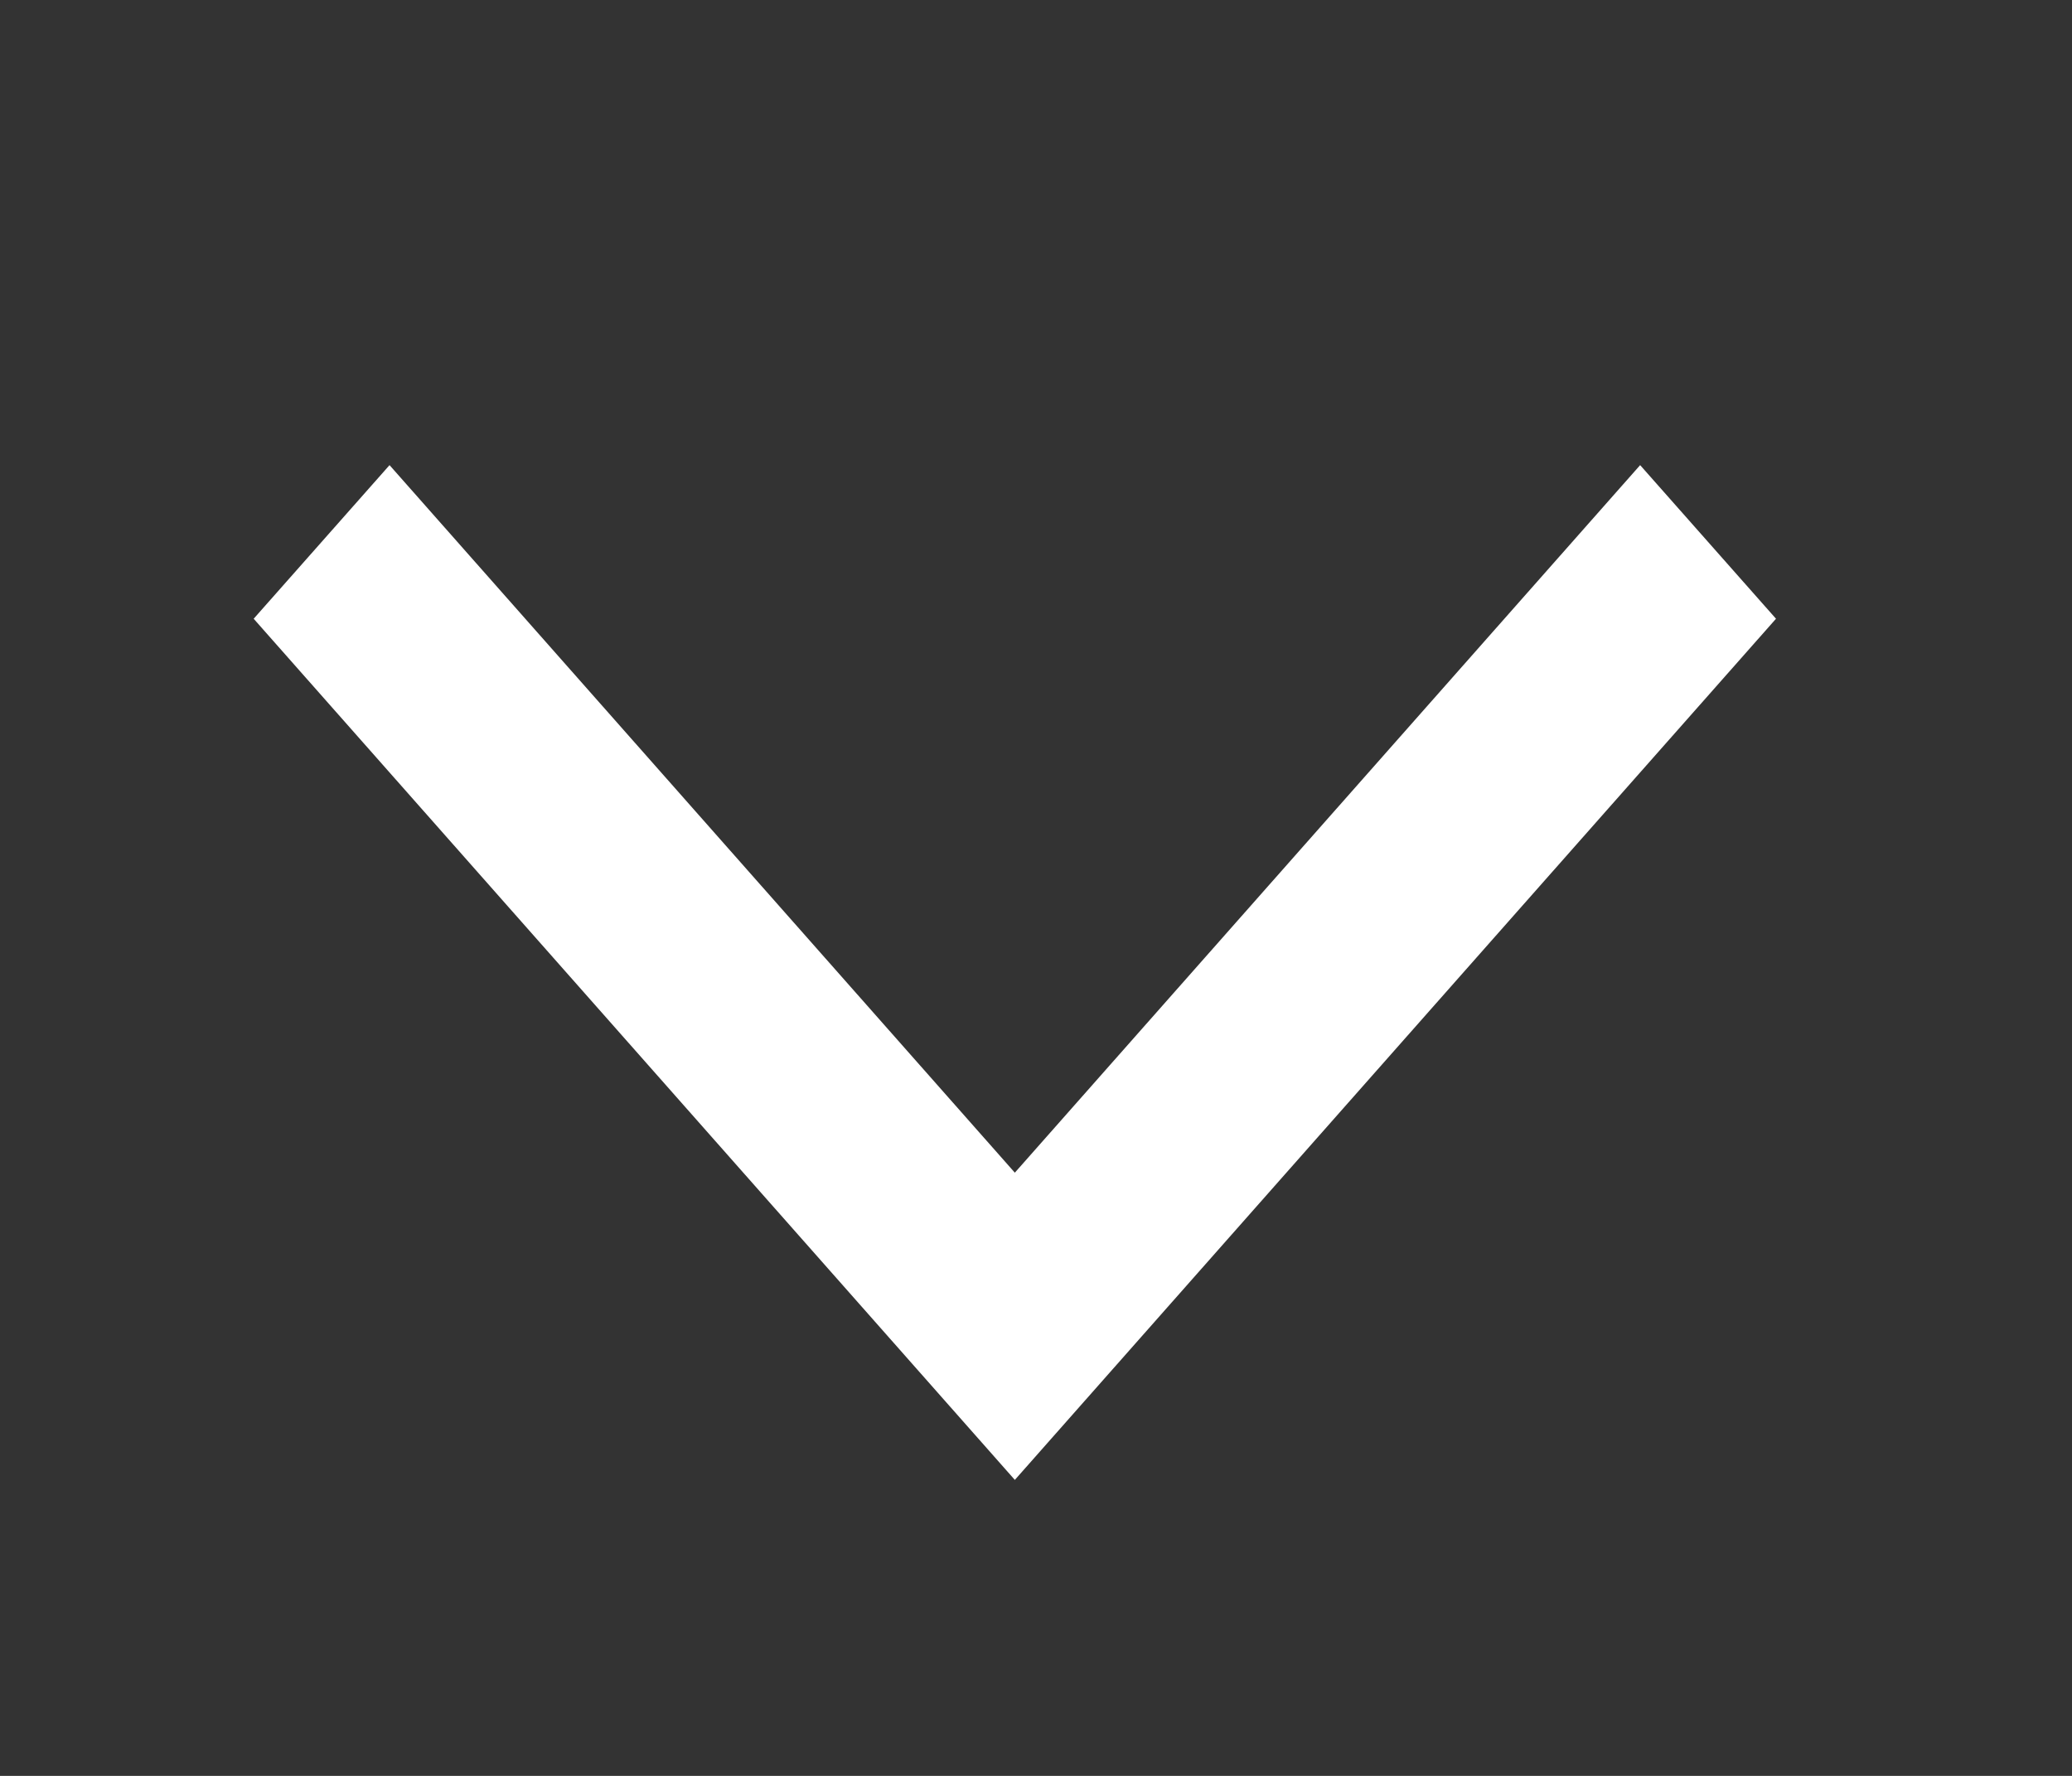
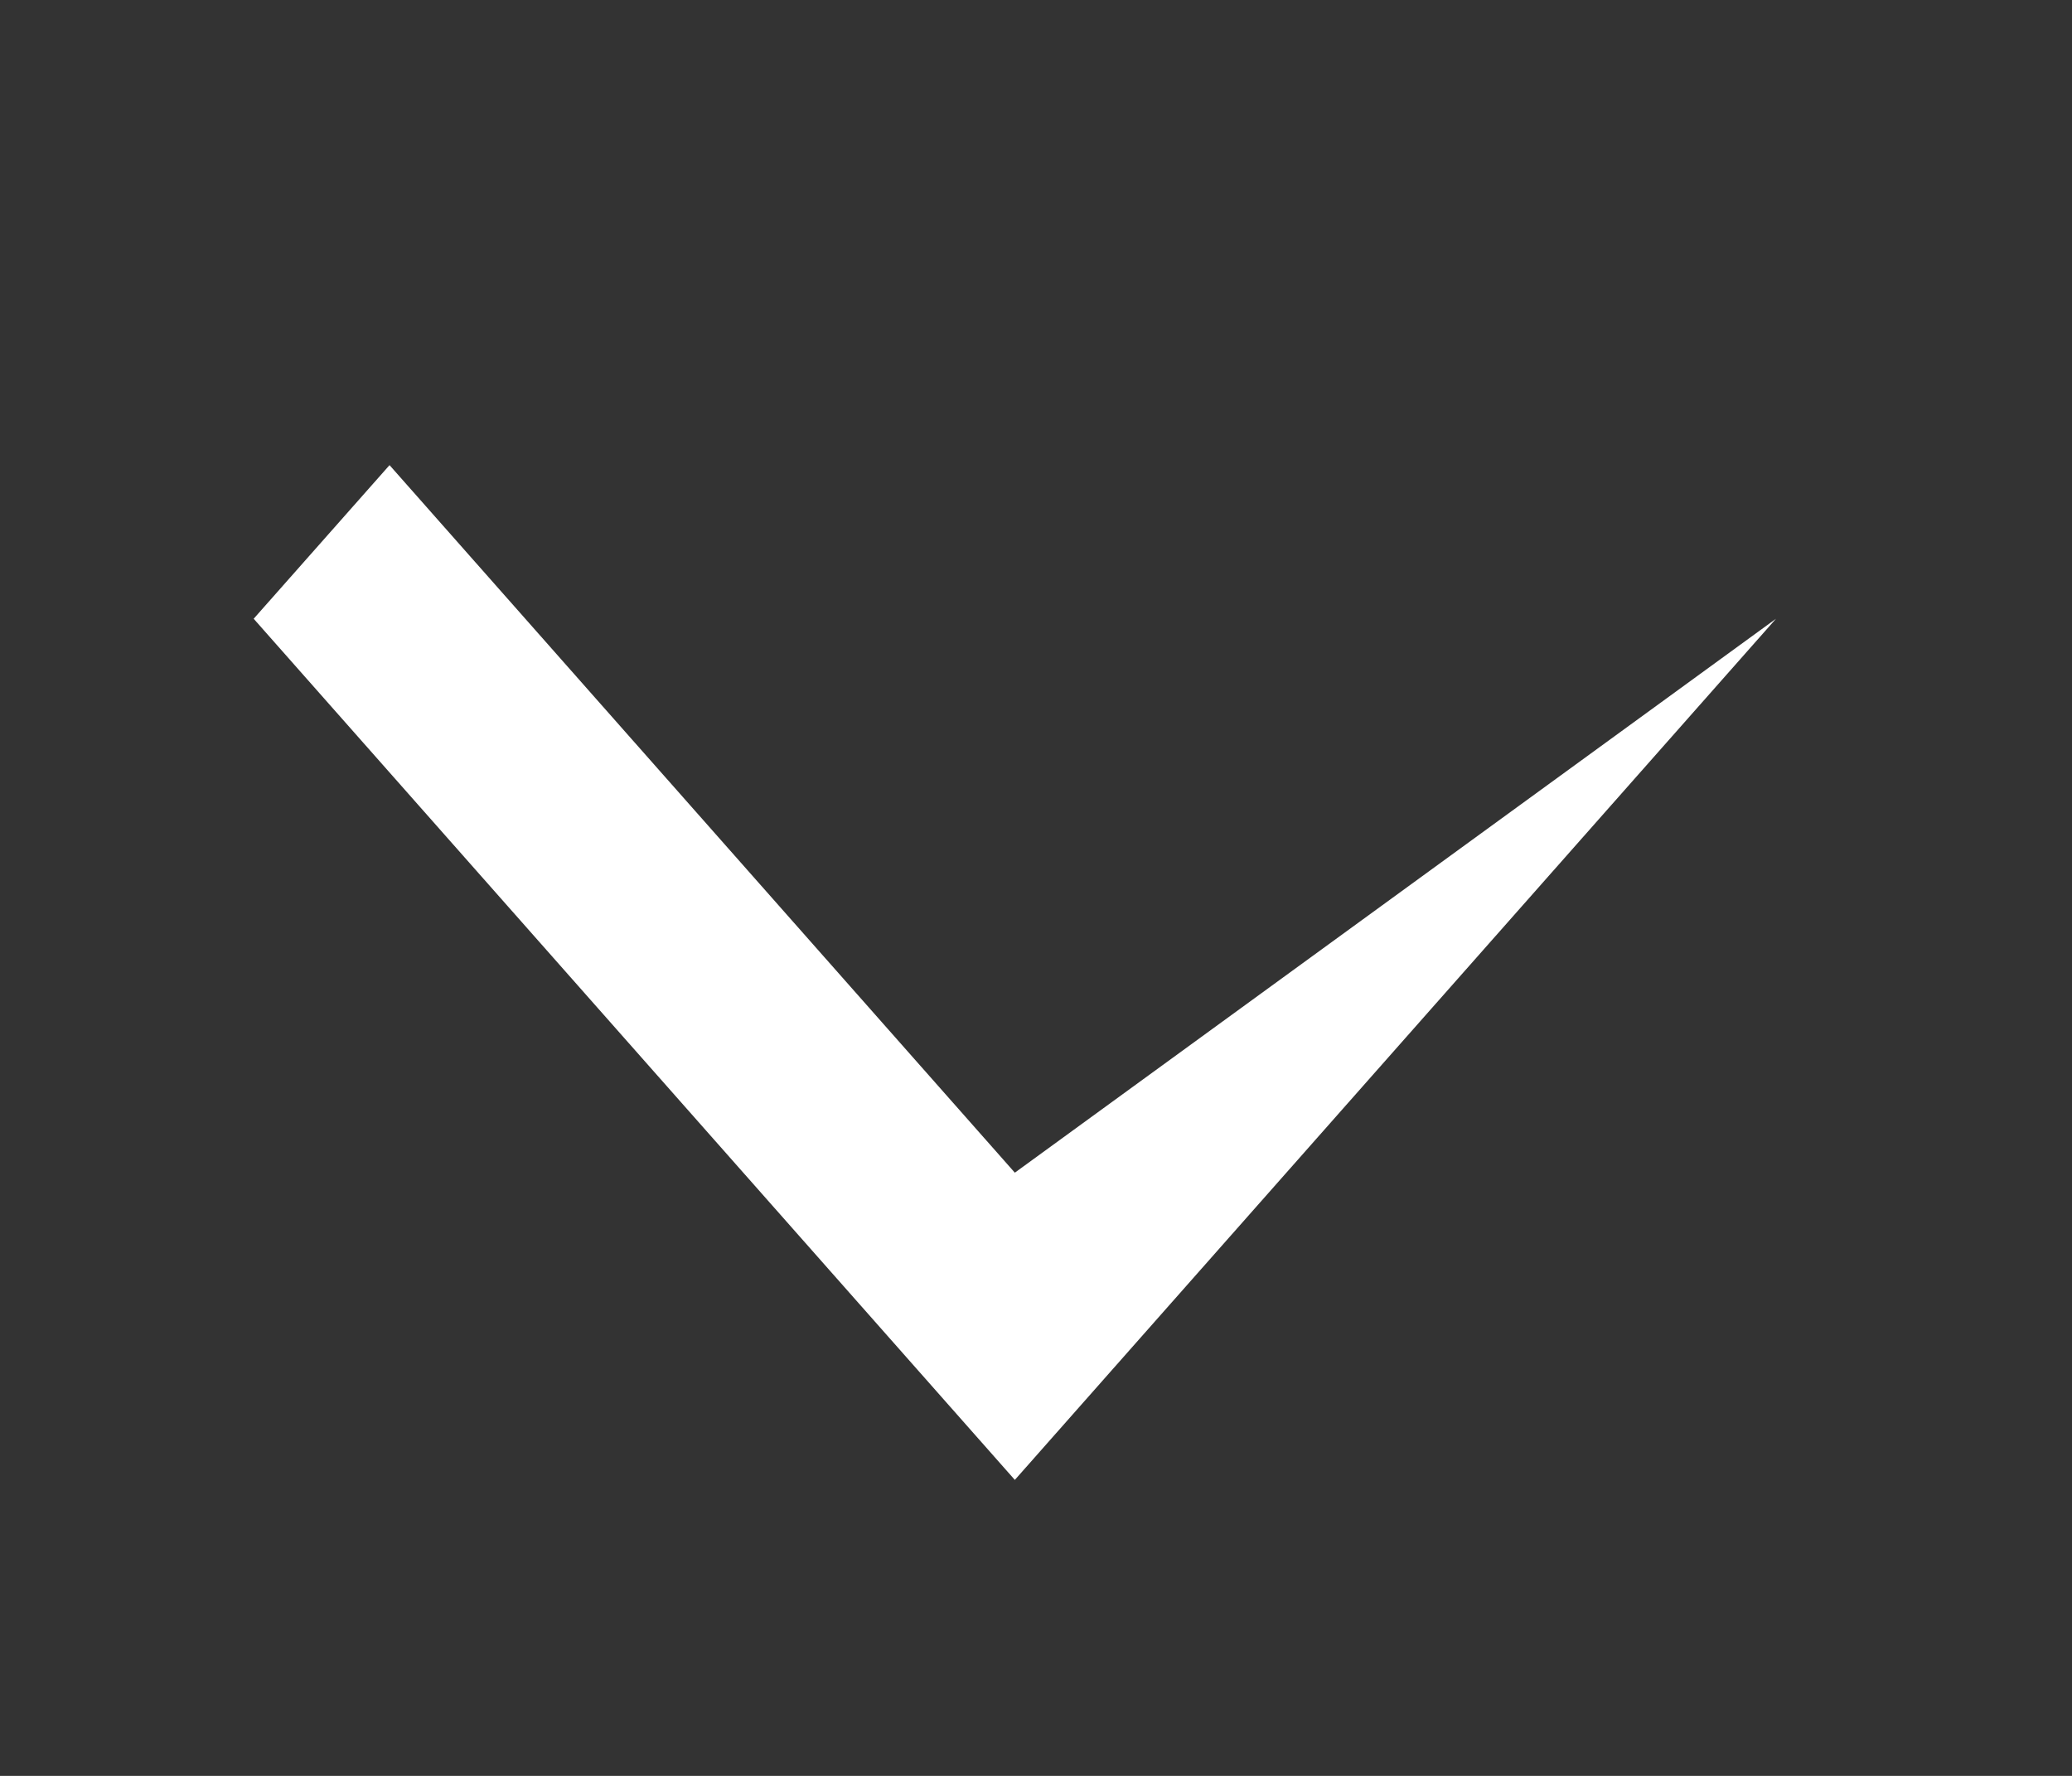
<svg xmlns="http://www.w3.org/2000/svg" width="14" height="12" viewBox="0 0 14 12" fill="none">
  <rect x="0" y="0" width="14" height="12" fill="#333333" stroke="none" />
-   <path d="M1.714 4.181L6.857 10L12 4.181L11.082 3.143L6.857 7.924L2.632 3.143L1.714 4.181Z" fill="white" />
+   <path d="M1.714 4.181L6.857 10L12 4.181L6.857 7.924L2.632 3.143L1.714 4.181Z" fill="white" />
</svg>